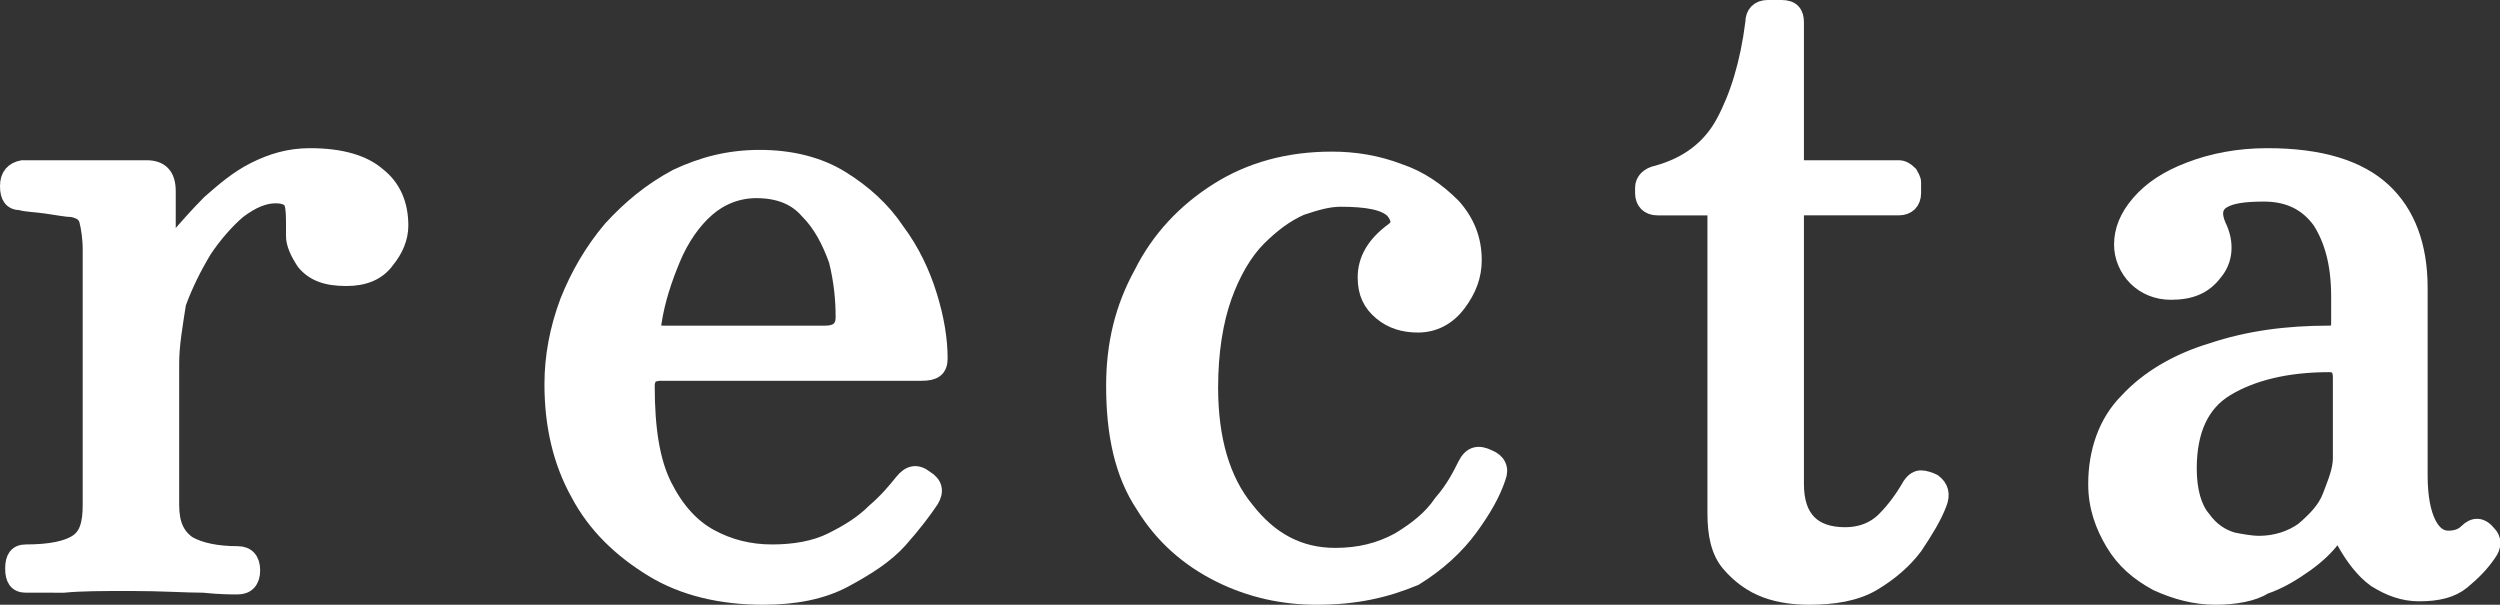
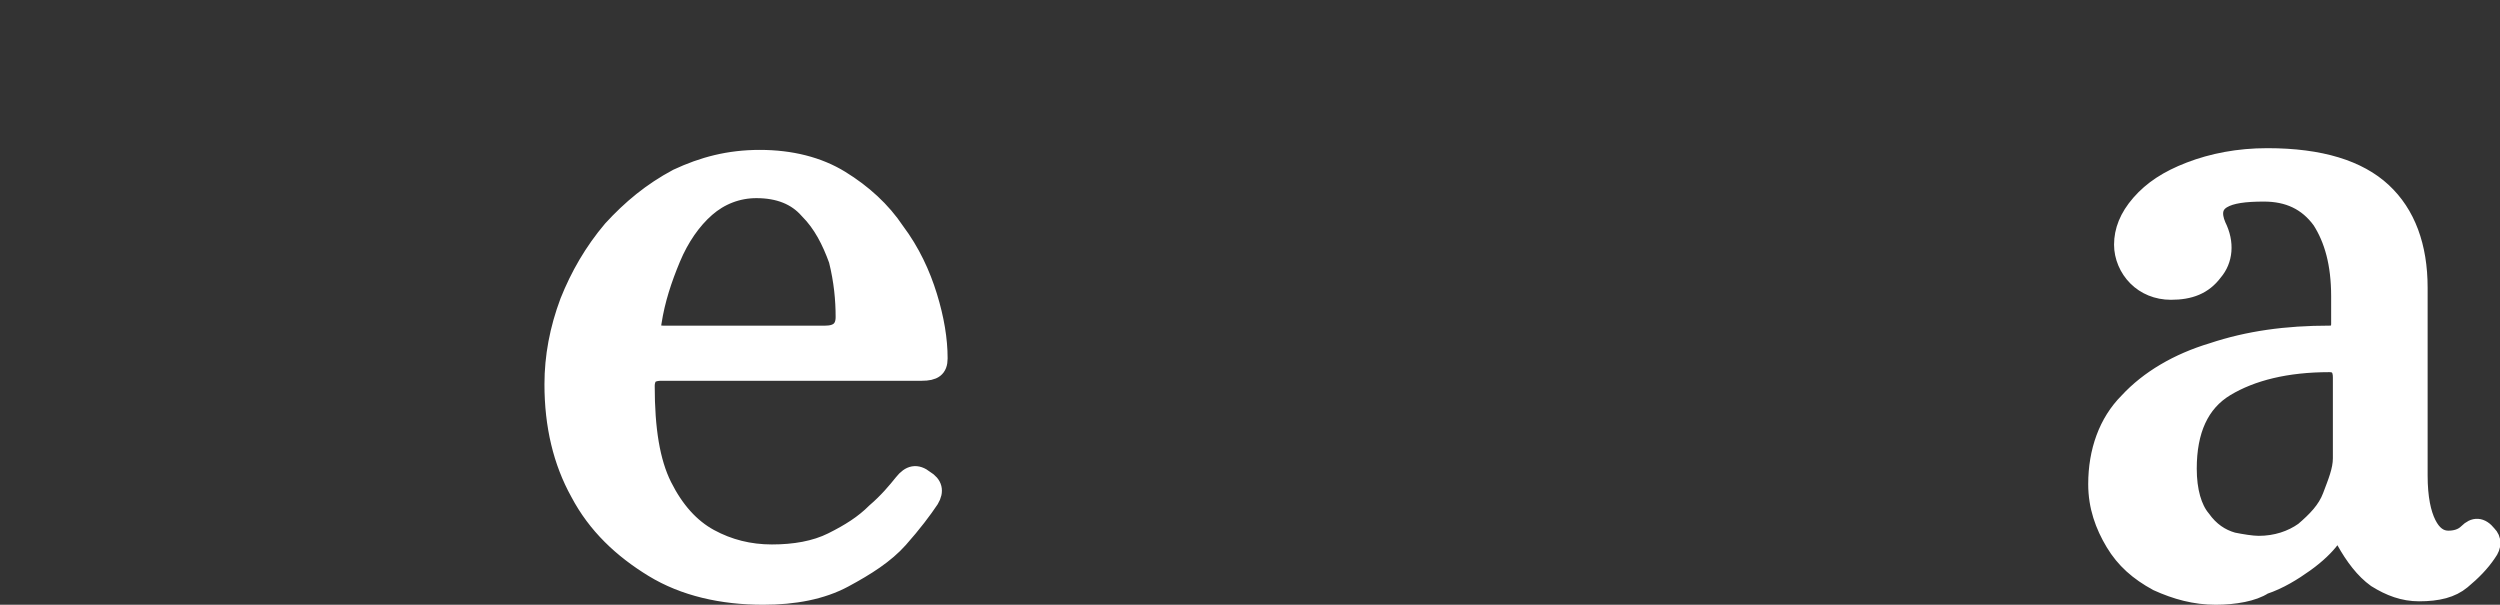
<svg xmlns="http://www.w3.org/2000/svg" version="1.1" id="recta" x="0px" y="0px" viewBox="0 0 145.1 35.1" style="enable-background:new 0 0 145.1 35.1;" xml:space="preserve">
  <rect x="0" y="0" width="145.1" height="35.1" fill="#333333" stroke="none" />
  <style type="text/css">
	.st0{fill:#FFFFFF;stroke:#FFFFFF;stroke-miterlimit:10;}
</style>
  <g>
    <g>
-       <path class="st0" d="M1.5,33.9c-0.5,0-0.7-0.3-0.7-0.9c0-0.6,0.2-0.9,0.7-0.9c1.4,0,2.4-0.2,3-0.6s0.8-1.1,0.8-2.2V14.5    c0-0.7-0.1-1.3-0.2-1.7s-0.4-0.6-0.9-0.7c-0.3,0-0.8-0.1-1.5-0.2c-0.7-0.1-1.2-0.1-1.5-0.2c-0.5,0-0.7-0.3-0.7-0.9    c0-0.6,0.3-0.9,0.8-1c0.1,0,0.5,0,1.2,0s1.4,0,2.3,0c0.8,0,1.6,0,2.3,0s1.2,0,1.4,0c0.8,0,1.2,0.4,1.2,1.3V14    c0,0.1,0.1,0.2,0.2,0.2c0.1,0,0.2,0,0.3-0.2c0.6-0.7,1.3-1.5,2-2.2c0.8-0.7,1.6-1.4,2.6-1.9s2-0.8,3.2-0.8c1.8,0,3.1,0.4,3.9,1.1    c0.9,0.7,1.3,1.7,1.3,2.9c0,0.7-0.3,1.4-0.8,2c-0.5,0.7-1.3,1-2.3,1c-1.2,0-1.9-0.3-2.4-0.9c-0.4-0.6-0.6-1.1-0.6-1.5    c0-0.1,0-0.3,0-0.5c0-0.6,0-1.1-0.1-1.4c-0.1-0.3-0.4-0.5-1-0.5c-0.7,0-1.4,0.3-2.2,0.9c-0.7,0.6-1.4,1.4-2,2.3    c-0.6,1-1.1,2-1.5,3.1c-0.2,1.3-0.4,2.4-0.4,3.5v8.2c0,1.1,0.3,1.8,1,2.3c0.7,0.4,1.7,0.6,2.9,0.6c0.5,0,0.8,0.3,0.8,0.9    c0,0.6-0.3,0.9-0.8,0.9c-0.4,0-1,0-2-0.1c-1,0-2.4-0.1-4.2-0.1c-1.6,0-2.9,0-3.9,0.1C2.6,33.9,1.9,33.9,1.5,33.9z" />
      <path class="st0" d="M44.3,34.6c-2.4,0-4.6-0.5-6.4-1.6c-1.8-1.1-3.3-2.5-4.3-4.4c-1-1.8-1.5-3.9-1.5-6.3c0-1.6,0.3-3.2,0.9-4.8    c0.6-1.5,1.4-2.9,2.5-4.2c1.1-1.2,2.3-2.2,3.8-3c1.5-0.7,3-1.1,4.8-1.1s3.4,0.4,4.7,1.2s2.4,1.8,3.2,3c0.9,1.2,1.5,2.5,1.9,3.8    s0.6,2.5,0.6,3.6c0,0.6-0.3,0.8-1,0.8H38.4c-0.4,0-0.6,0.1-0.7,0.2c-0.1,0.1-0.2,0.3-0.2,0.6c0,2.5,0.3,4.4,1,5.8    c0.7,1.4,1.6,2.4,2.7,3c1.1,0.6,2.3,0.9,3.6,0.9s2.5-0.2,3.5-0.7s1.8-1,2.5-1.7c0.7-0.6,1.2-1.2,1.6-1.7c0.4-0.5,0.8-0.6,1.3-0.2    c0.5,0.3,0.6,0.7,0.3,1.2c-0.4,0.6-1,1.4-1.8,2.3c-0.8,0.9-1.9,1.6-3.2,2.3C47.7,34.3,46.1,34.6,44.3,34.6z M38.5,19.4h9.4    c0.7,0,1.1-0.3,1.1-1c0-1-0.1-2.1-0.4-3.3c-0.4-1.1-0.9-2.1-1.7-2.9c-0.7-0.8-1.7-1.2-3-1.2c-1.1,0-2.1,0.4-2.9,1.1    c-0.8,0.7-1.5,1.7-2,2.9s-0.9,2.4-1.1,3.7C37.8,19.2,38,19.4,38.5,19.4z" />
-       <path class="st0" d="M76.4,34.6c-1.9,0-3.8-0.4-5.6-1.3c-1.8-0.9-3.3-2.2-4.4-4c-1.2-1.8-1.7-4.1-1.7-6.9c0-2.4,0.5-4.5,1.6-6.5    c1-2,2.5-3.6,4.4-4.8s4.1-1.8,6.6-1.8c1.3,0,2.6,0.2,3.9,0.7c1.2,0.4,2.2,1.1,3.1,2c0.8,0.9,1.2,1.9,1.2,3.1    c0,0.9-0.3,1.7-0.9,2.5s-1.4,1.2-2.3,1.2c-0.8,0-1.5-0.2-2.1-0.7s-0.9-1.1-0.9-2c0-1,0.5-1.9,1.6-2.7c0.4-0.3,0.4-0.7,0-1.2    c-0.5-0.5-1.5-0.7-3.1-0.7c-0.7,0-1.4,0.2-2.3,0.5c-0.9,0.4-1.7,1-2.5,1.8s-1.5,2-2,3.4s-0.8,3.2-0.8,5.3c0,3,0.7,5.4,2.1,7.1    c1.4,1.8,3.1,2.7,5.2,2.7c1.4,0,2.6-0.3,3.7-0.9c1-0.6,1.9-1.3,2.5-2.2c0.7-0.8,1.1-1.6,1.4-2.2s0.7-0.7,1.3-0.4    c0.5,0.2,0.7,0.6,0.5,1.1c-0.3,0.9-0.8,1.8-1.6,2.9c-0.8,1.1-1.9,2.1-3.2,2.9C80.4,34.2,78.7,34.6,76.4,34.6z" />
-       <path class="st0" d="M105,34.6c-0.8,0-1.7-0.1-2.5-0.4s-1.5-0.8-2.1-1.5s-0.8-1.7-0.8-2.9V12.4c0-0.3-0.1-0.4-0.4-0.4h-3    c-0.5,0-0.8-0.3-0.8-0.8v-0.3c0-0.4,0.3-0.7,0.8-0.8c1.8-0.5,3.1-1.5,3.9-3s1.4-3.4,1.7-5.8c0-0.5,0.3-0.8,0.8-0.8h0.8    c0.6,0,0.8,0.3,0.8,0.8v8.1c0,0.3,0.1,0.4,0.4,0.4h5.6c0.2,0,0.4,0.1,0.6,0.3c0.1,0.2,0.2,0.3,0.2,0.5v0.6c0,0.5-0.3,0.8-0.8,0.8    h-5.6c-0.3,0-0.4,0.1-0.4,0.4v15.7c0,2,1,3,2.9,3c0.9,0,1.7-0.3,2.3-0.9c0.6-0.6,1.1-1.3,1.5-2c0.2-0.3,0.4-0.4,0.6-0.4    s0.5,0.1,0.7,0.2c0.4,0.3,0.5,0.7,0.3,1.2c-0.3,0.8-0.8,1.6-1.4,2.5c-0.6,0.8-1.4,1.5-2.4,2.1S106.4,34.6,105,34.6z" />
      <path class="st0" d="M128.6,34.6c-1.2,0-2.3-0.3-3.4-0.8c-1.1-0.6-1.9-1.3-2.5-2.3s-1-2.1-1-3.4c0-1.9,0.6-3.6,1.8-4.8    c1.2-1.3,2.9-2.3,4.9-2.9c2.1-0.7,4.3-1,6.8-1c0.4,0,0.6-0.2,0.6-0.6v-1.6c0-1.9-0.4-3.3-1.1-4.4c-0.8-1.1-1.9-1.6-3.3-1.6    c-1.1,0-1.9,0.1-2.4,0.4c-0.5,0.3-0.6,0.8-0.3,1.5c0.5,1,0.4,2-0.2,2.7c-0.6,0.8-1.4,1.1-2.5,1.1c-0.8,0-1.5-0.3-2-0.8    c-0.5-0.5-0.8-1.2-0.8-1.9c0-0.8,0.3-1.6,1-2.4c0.7-0.8,1.6-1.4,2.9-1.9c1.3-0.5,2.8-0.8,4.5-0.8c3.1,0,5.3,0.7,6.7,2    s2.1,3.2,2.1,5.6v10.9c0,1.3,0.2,2.2,0.5,2.8c0.3,0.6,0.7,0.9,1.2,0.9c0.4,0,0.8-0.1,1.1-0.4c0.4-0.4,0.8-0.4,1.2,0.1    c0.3,0.3,0.3,0.7,0,1.1c-0.4,0.6-0.9,1.1-1.5,1.6s-1.4,0.7-2.5,0.7c-0.9,0-1.7-0.3-2.5-0.8c-0.7-0.5-1.3-1.3-1.8-2.2    c-0.2-0.4-0.5-0.5-0.8-0.1s-0.8,0.9-1.5,1.4s-1.5,1-2.4,1.3C130.8,34.4,129.7,34.6,128.6,34.6z M131.1,31.6c1,0,1.9-0.3,2.6-0.8    c0.7-0.6,1.3-1.2,1.6-2s0.6-1.5,0.6-2.2v-4.7c0-0.5-0.2-0.8-0.7-0.8c-2.5,0-4.5,0.5-6,1.4c-1.5,0.9-2.2,2.5-2.2,4.7    c0,1.3,0.3,2.3,0.8,2.9c0.5,0.7,1.1,1.1,1.8,1.3C130.1,31.5,130.7,31.6,131.1,31.6z" />
    </g>
  </g>
</svg>